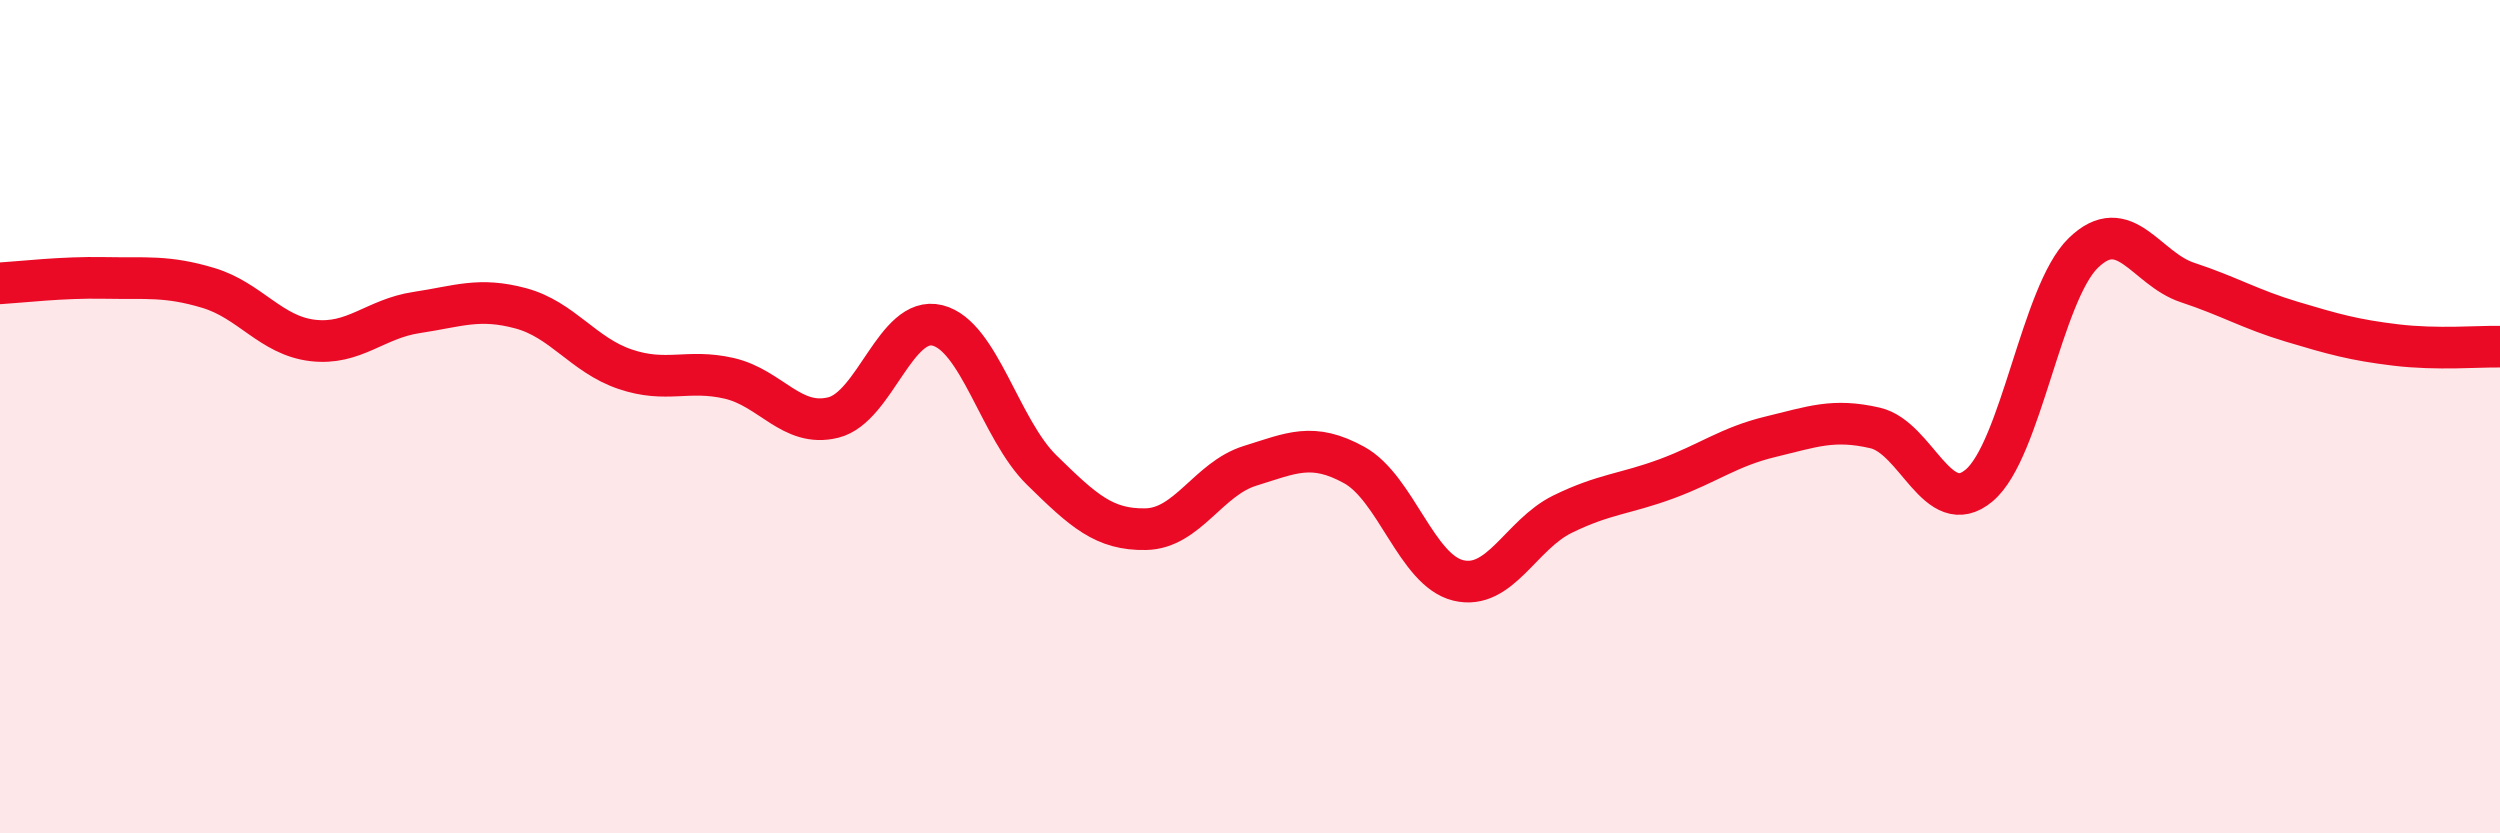
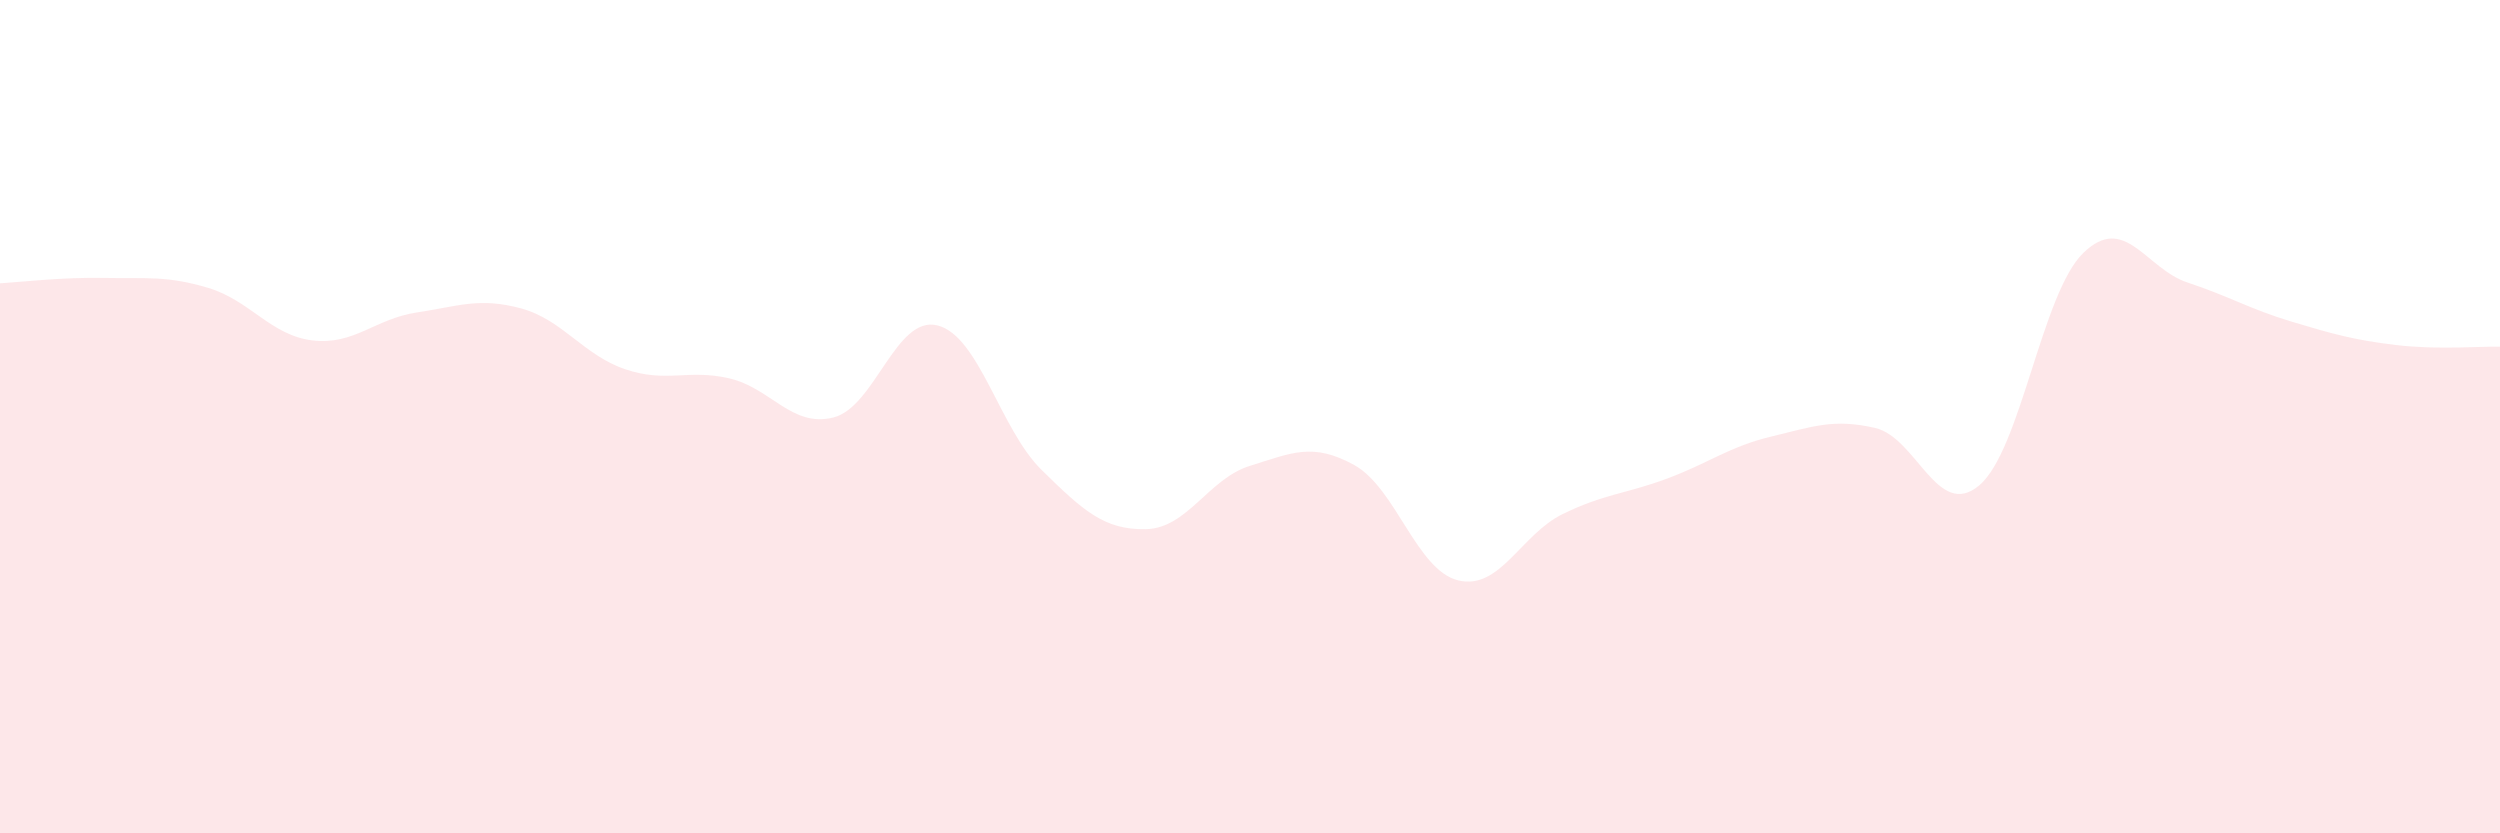
<svg xmlns="http://www.w3.org/2000/svg" width="60" height="20" viewBox="0 0 60 20">
  <path d="M 0,6.8 C 0.5,6.77 1.5,6.65 2.5,6.67 C 3.5,6.69 4,6.61 5,6.91 C 6,7.21 6.5,8.05 7.5,8.17 C 8.5,8.29 9,7.65 10,7.5 C 11,7.35 11.5,7.13 12.5,7.4 C 13.5,7.67 14,8.52 15,8.86 C 16,9.2 16.5,8.85 17.5,9.08 C 18.5,9.31 19,10.27 20,10.02 C 21,9.77 21.5,7.56 22.5,7.81 C 23.5,8.06 24,10.3 25,11.28 C 26,12.26 26.5,12.72 27.5,12.7 C 28.5,12.68 29,11.49 30,11.18 C 31,10.87 31.5,10.61 32.5,11.16 C 33.5,11.71 34,13.69 35,13.93 C 36,14.17 36.5,12.83 37.5,12.34 C 38.5,11.85 39,11.86 40,11.49 C 41,11.12 41.5,10.72 42.5,10.48 C 43.5,10.24 44,10.04 45,10.27 C 46,10.5 46.5,12.49 47.5,11.65 C 48.5,10.81 49,7.04 50,6.07 C 51,5.1 51.5,6.45 52.5,6.78 C 53.5,7.11 54,7.42 55,7.72 C 56,8.02 56.5,8.16 57.5,8.28 C 58.5,8.4 59.5,8.31 60,8.32L60 20L0 20Z" fill="#EB0A25" opacity="0.1" stroke-linecap="round" stroke-linejoin="round" />
-   <path d="M 0,6.8 C 0.5,6.77 1.5,6.65 2.5,6.67 C 3.5,6.69 4,6.61 5,6.91 C 6,7.21 6.5,8.05 7.5,8.17 C 8.5,8.29 9,7.65 10,7.5 C 11,7.35 11.5,7.13 12.5,7.4 C 13.5,7.67 14,8.52 15,8.86 C 16,9.2 16.5,8.85 17.5,9.08 C 18.5,9.31 19,10.27 20,10.02 C 21,9.77 21.5,7.56 22.5,7.81 C 23.5,8.06 24,10.3 25,11.28 C 26,12.26 26.5,12.72 27.5,12.7 C 28.5,12.68 29,11.49 30,11.18 C 31,10.87 31.5,10.61 32.5,11.16 C 33.5,11.71 34,13.69 35,13.93 C 36,14.17 36.5,12.83 37.5,12.34 C 38.5,11.85 39,11.86 40,11.49 C 41,11.12 41.5,10.72 42.5,10.48 C 43.5,10.24 44,10.04 45,10.27 C 46,10.5 46.5,12.49 47.5,11.65 C 48.5,10.81 49,7.04 50,6.07 C 51,5.1 51.5,6.45 52.5,6.78 C 53.5,7.11 54,7.42 55,7.72 C 56,8.02 56.5,8.16 57.5,8.28 C 58.5,8.4 59.5,8.31 60,8.32" stroke="#EB0A25" stroke-width="1" fill="none" stroke-linecap="round" stroke-linejoin="round" />
</svg>